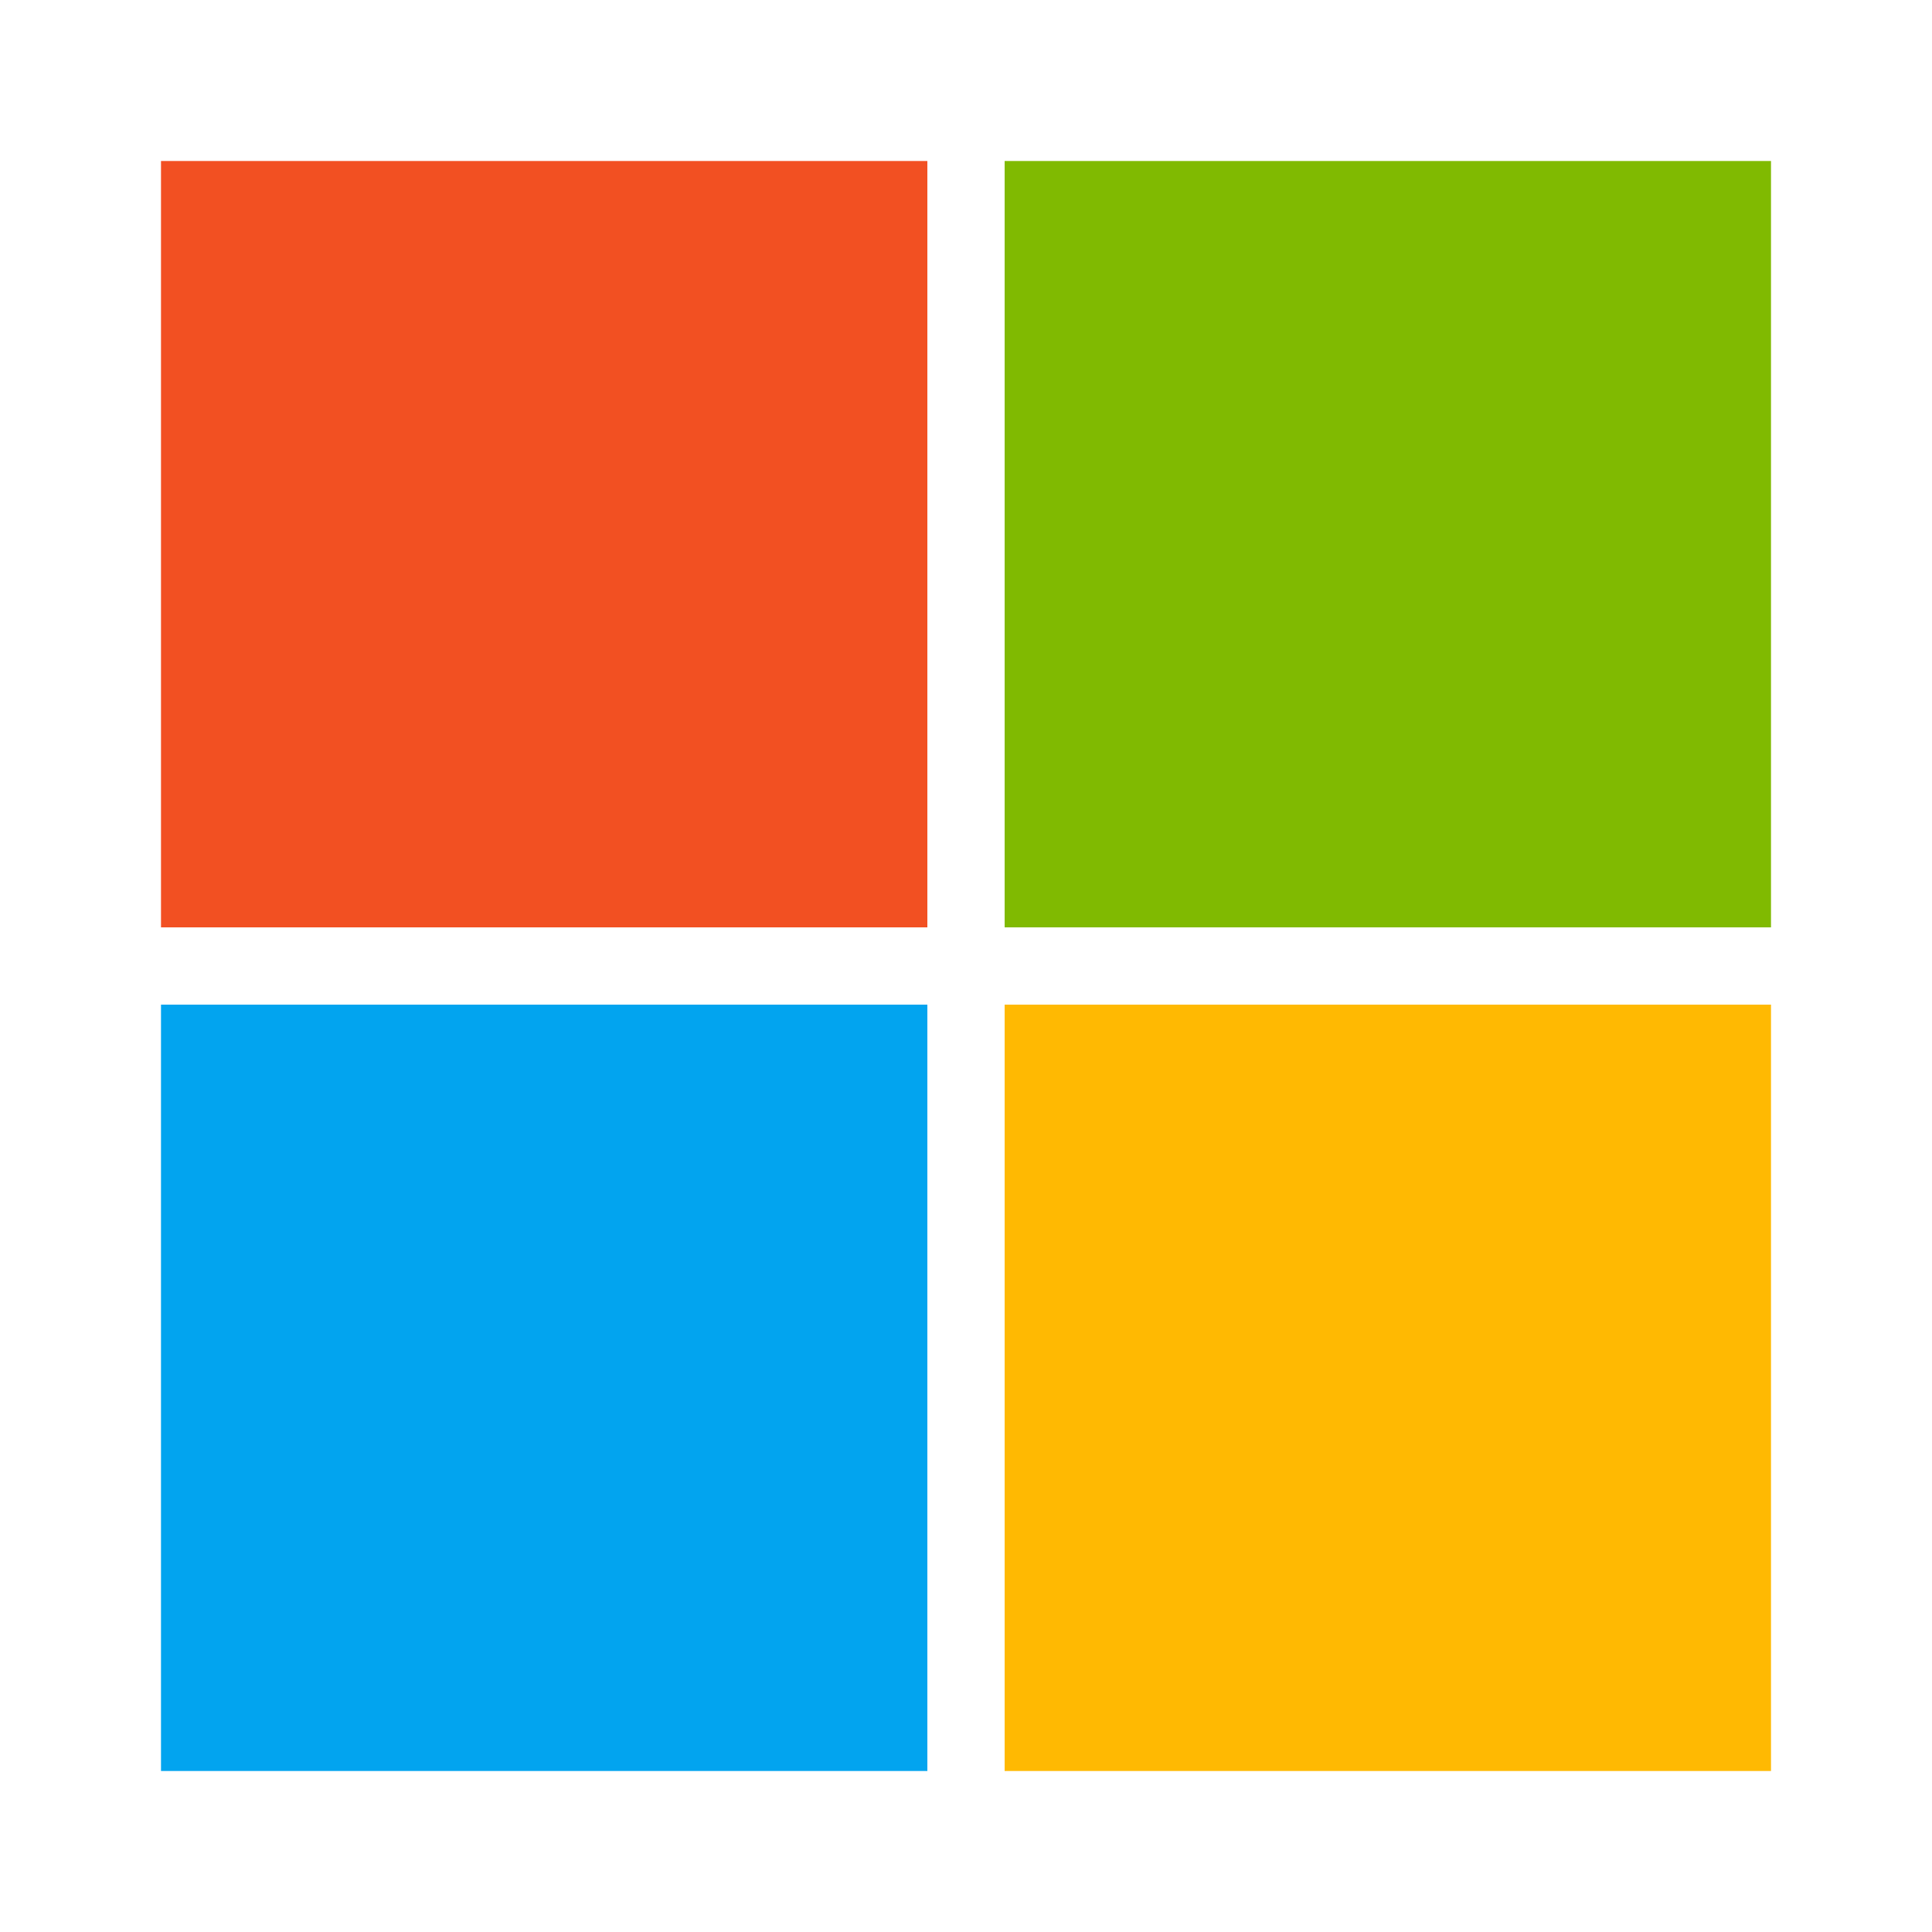
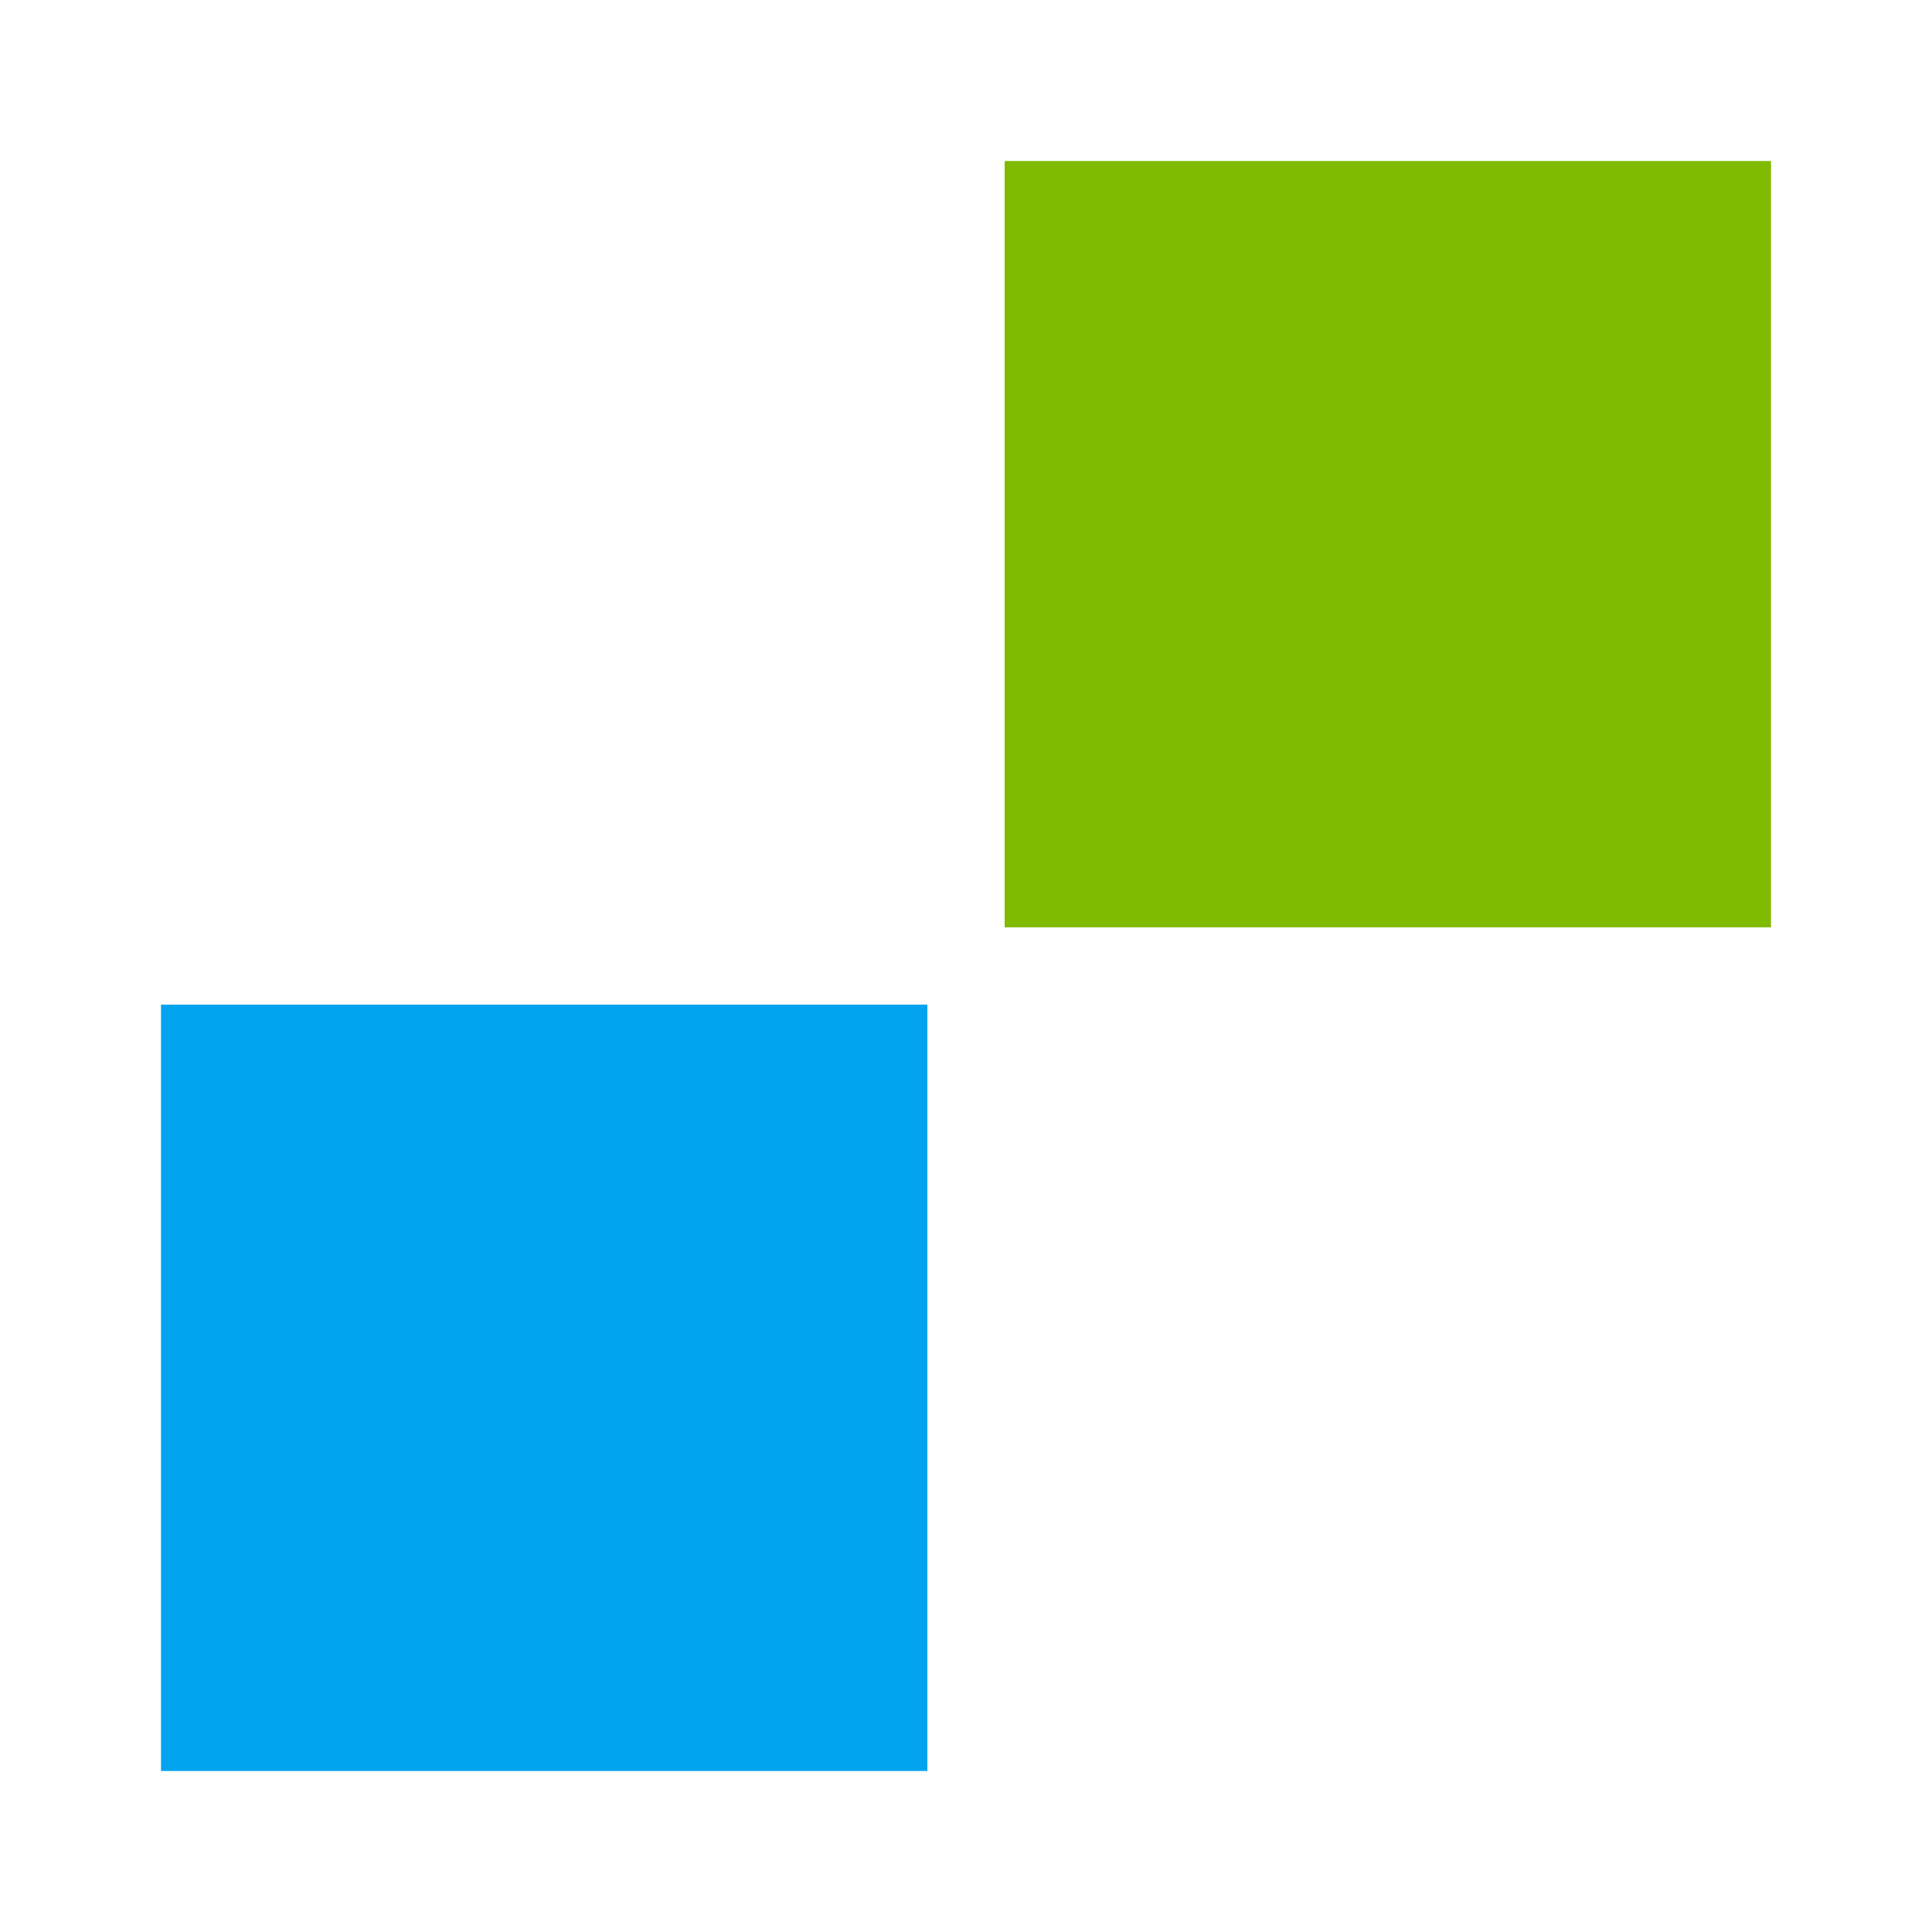
<svg xmlns="http://www.w3.org/2000/svg" version="1.1" id="Layer_1" x="0px" y="0px" viewBox="0 0 60 60" style="enable-background:new 0 0 60 60;" xml:space="preserve">
  <style type="text/css">
	.st0{fill:#F25022;}
	.st1{fill:#80BA01;}
	.st2{fill:#02A4EF;}
	.st3{fill:#FFB902;}
</style>
  <g>
    <g>
-       <path class="st0" d="M5,5h23.8c0,7.9,0,15.9,0,23.8c-7.9,0-15.9,0-23.8,0V5L5,5z" />
      <path class="st1" d="M31.2,5H55c0,7.9,0,15.9,0,23.8c-7.9,0-15.9,0-23.8,0C31.2,20.7,31.2,12.7,31.2,5L31.2,5z" />
      <path class="st2" d="M5,31.2c7.9,0,15.9,0,23.8,0c0,7.9,0,15.9,0,23.8H5V31.2L5,31.2z" />
-       <path class="st3" d="M31.2,31.2c7.9,0,15.9,0,23.8,0c0,7.9,0,15.9,0,23.8H31.2C31.2,46.8,31.2,38.9,31.2,31.2L31.2,31.2z" />
    </g>
  </g>
</svg>